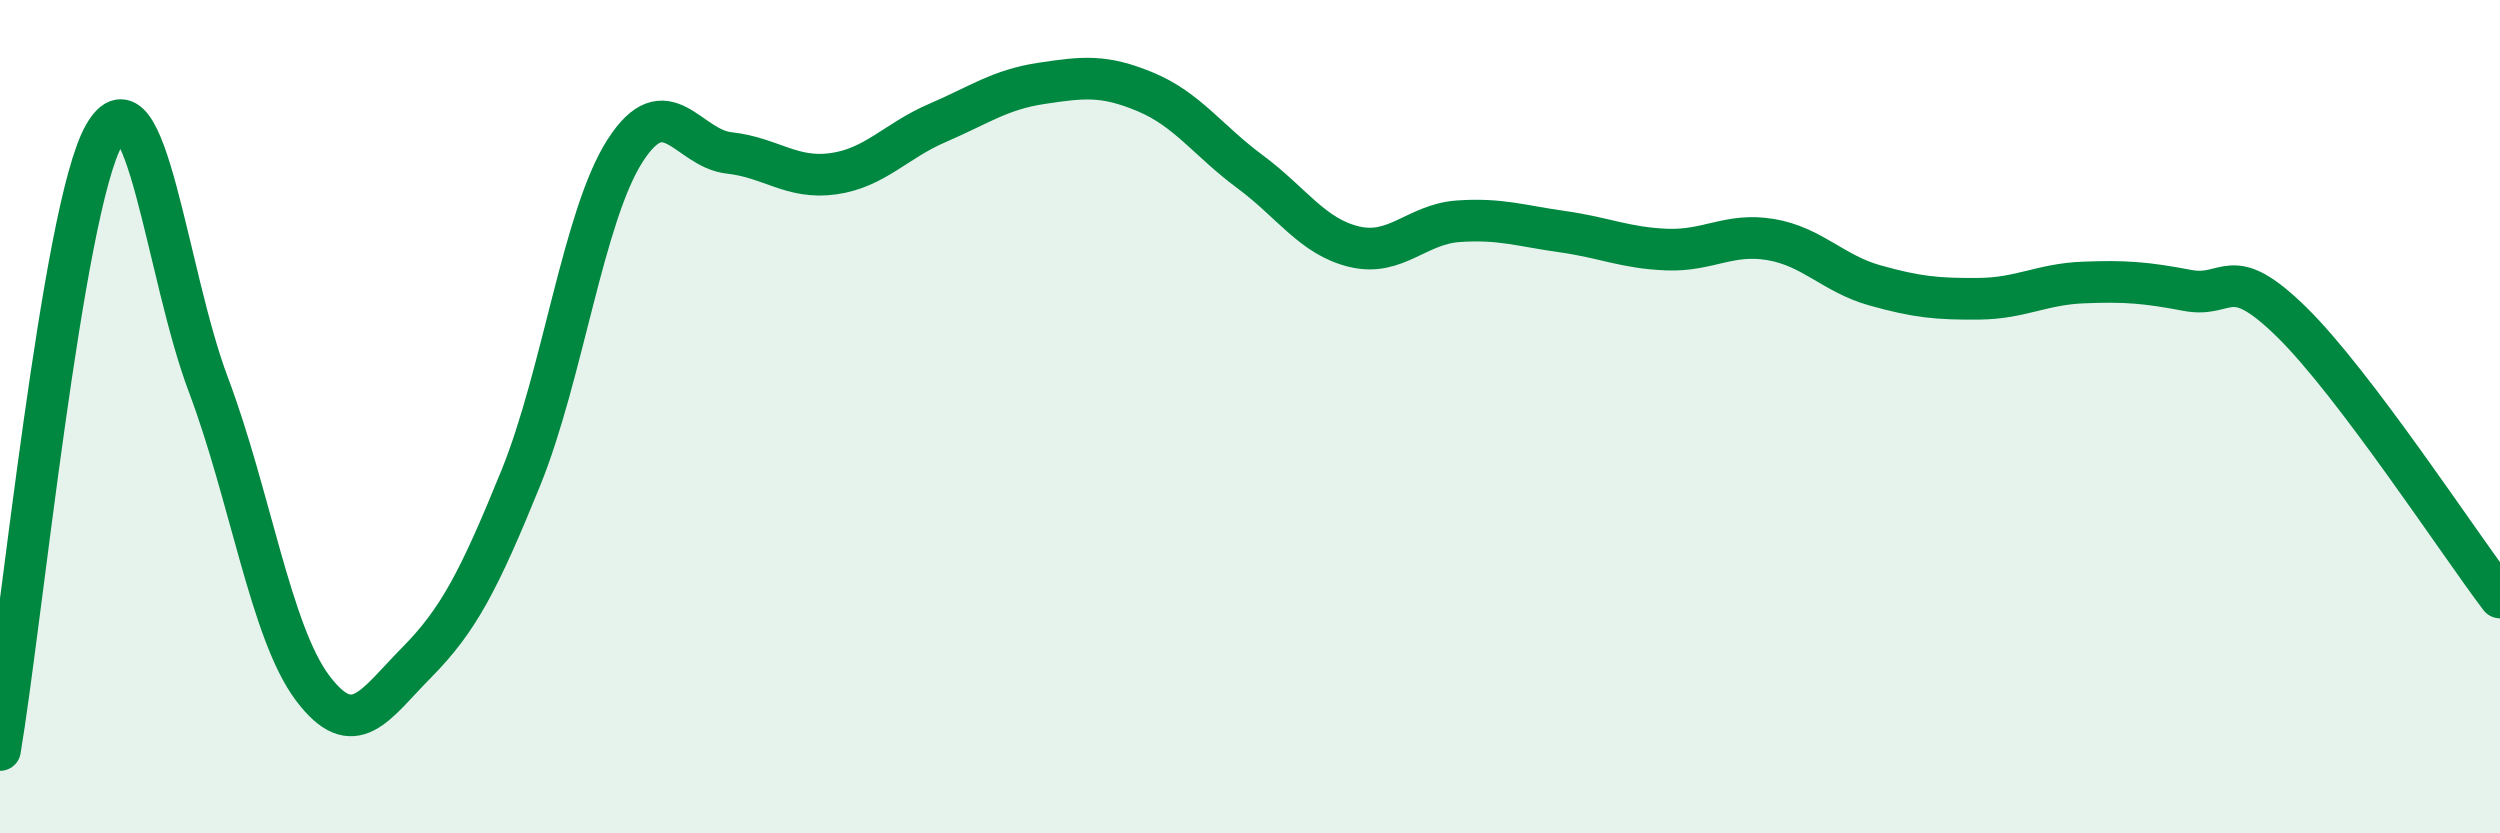
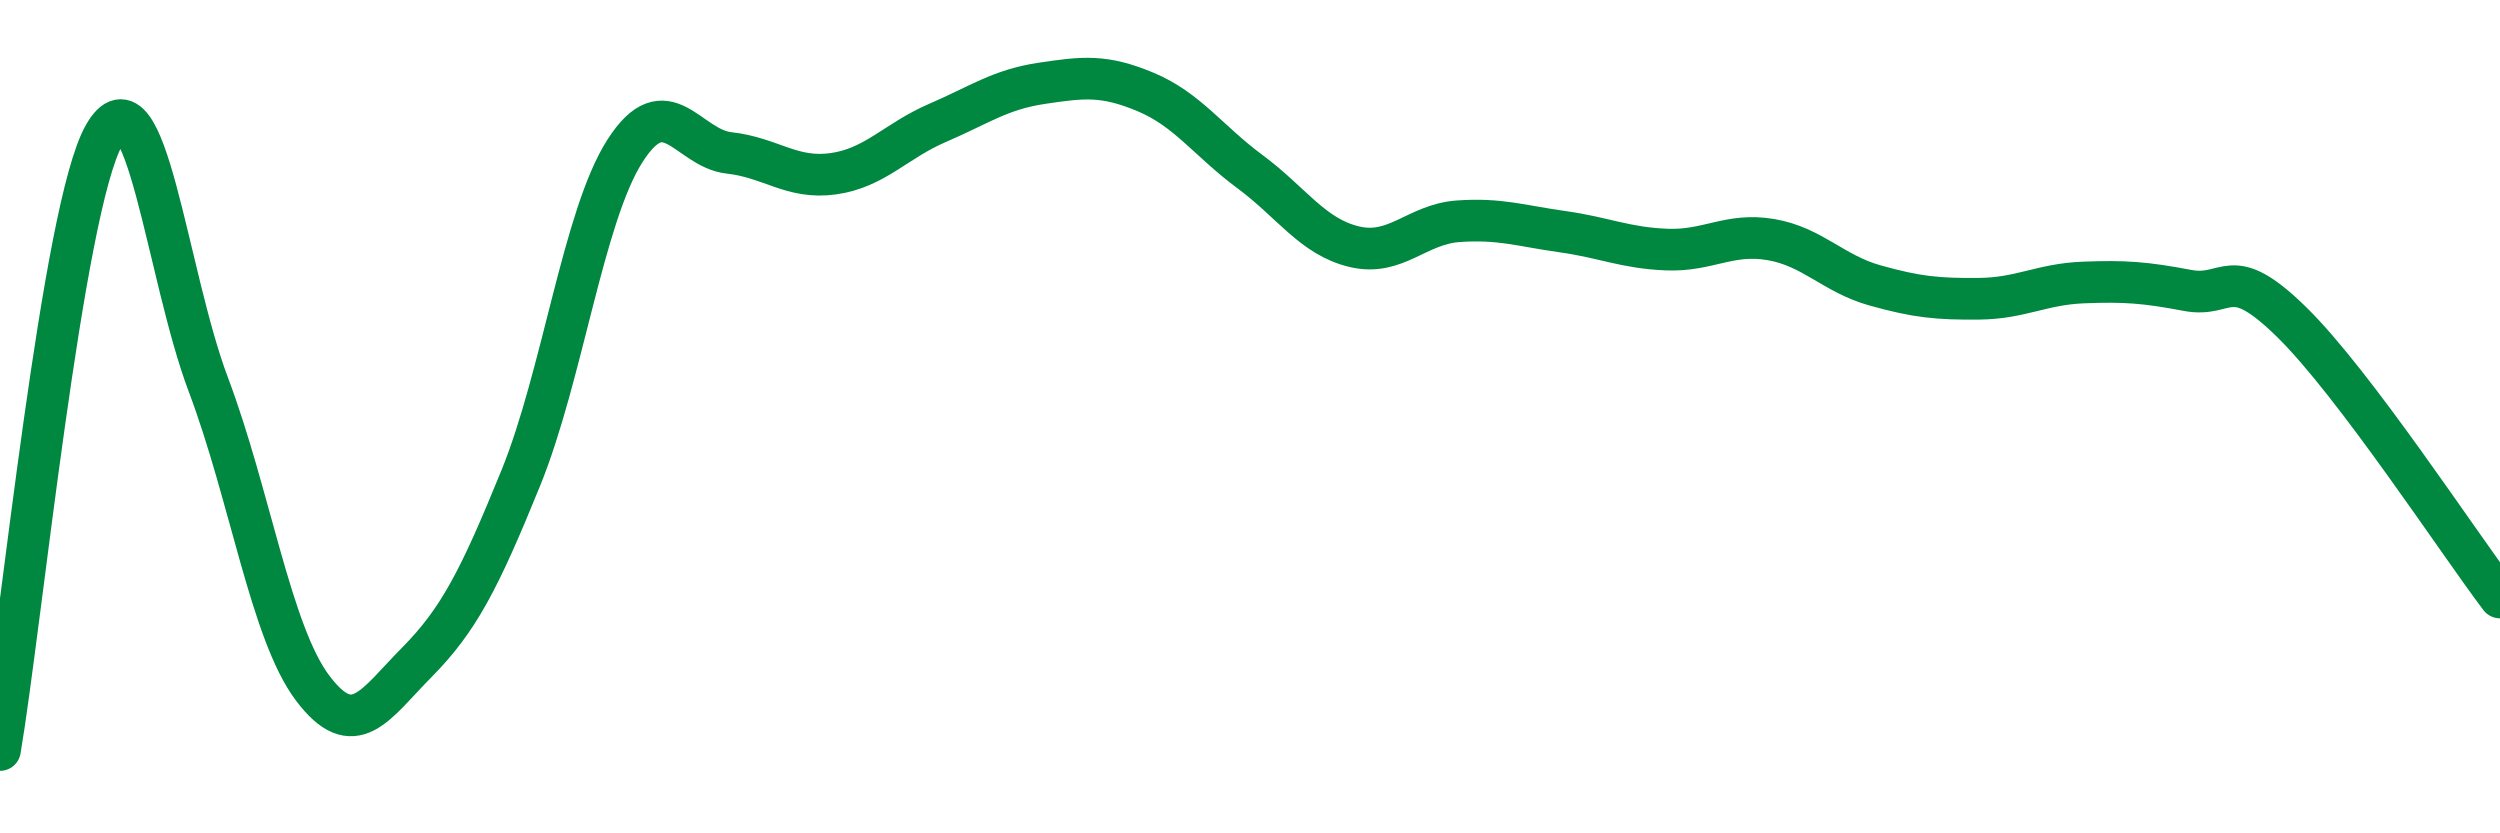
<svg xmlns="http://www.w3.org/2000/svg" width="60" height="20" viewBox="0 0 60 20">
-   <path d="M 0,18 C 0.5,15.05 1.5,4.99 2.5,3.24 C 3.5,1.49 4,6.58 5,9.23 C 6,11.88 6.5,15.18 7.5,16.51 C 8.5,17.84 9,16.91 10,15.9 C 11,14.89 11.5,13.93 12.5,11.47 C 13.5,9.01 14,5.18 15,3.62 C 16,2.06 16.5,3.56 17.5,3.67 C 18.5,3.78 19,4.31 20,4.17 C 21,4.03 21.5,3.38 22.5,2.95 C 23.5,2.52 24,2.15 25,2 C 26,1.85 26.5,1.79 27.5,2.21 C 28.5,2.63 29,3.38 30,4.12 C 31,4.86 31.5,5.68 32.5,5.92 C 33.5,6.16 34,5.38 35,5.31 C 36,5.24 36.5,5.42 37.5,5.56 C 38.5,5.7 39,5.95 40,5.99 C 41,6.03 41.5,5.58 42.5,5.75 C 43.5,5.92 44,6.57 45,6.85 C 46,7.13 46.5,7.18 47.5,7.17 C 48.5,7.16 49,6.82 50,6.78 C 51,6.74 51.5,6.78 52.5,6.97 C 53.5,7.16 53.5,6.26 55,7.73 C 56.5,9.2 59,13.02 60,14.34L60 20L0 20Z" fill="#008740" opacity="0.1" stroke-linecap="round" stroke-linejoin="round" />
  <path d="M 0,18 C 0.5,15.05 1.5,4.99 2.5,3.24 C 3.5,1.49 4,6.58 5,9.23 C 6,11.88 6.5,15.18 7.5,16.51 C 8.5,17.84 9,16.91 10,15.9 C 11,14.89 11.5,13.93 12.5,11.47 C 13.5,9.01 14,5.18 15,3.62 C 16,2.06 16.5,3.56 17.5,3.67 C 18.5,3.78 19,4.31 20,4.17 C 21,4.03 21.5,3.38 22.5,2.95 C 23.5,2.52 24,2.15 25,2 C 26,1.85 26.5,1.79 27.5,2.21 C 28.5,2.63 29,3.38 30,4.12 C 31,4.86 31.5,5.68 32.5,5.92 C 33.5,6.16 34,5.38 35,5.31 C 36,5.24 36.5,5.42 37.5,5.56 C 38.5,5.7 39,5.95 40,5.99 C 41,6.03 41.5,5.58 42.5,5.75 C 43.5,5.92 44,6.57 45,6.85 C 46,7.13 46.5,7.18 47.5,7.17 C 48.5,7.16 49,6.82 50,6.78 C 51,6.74 51.5,6.78 52.5,6.97 C 53.5,7.16 53.5,6.26 55,7.73 C 56.5,9.2 59,13.02 60,14.34" stroke="#008740" stroke-width="1" fill="none" stroke-linecap="round" stroke-linejoin="round" />
</svg>